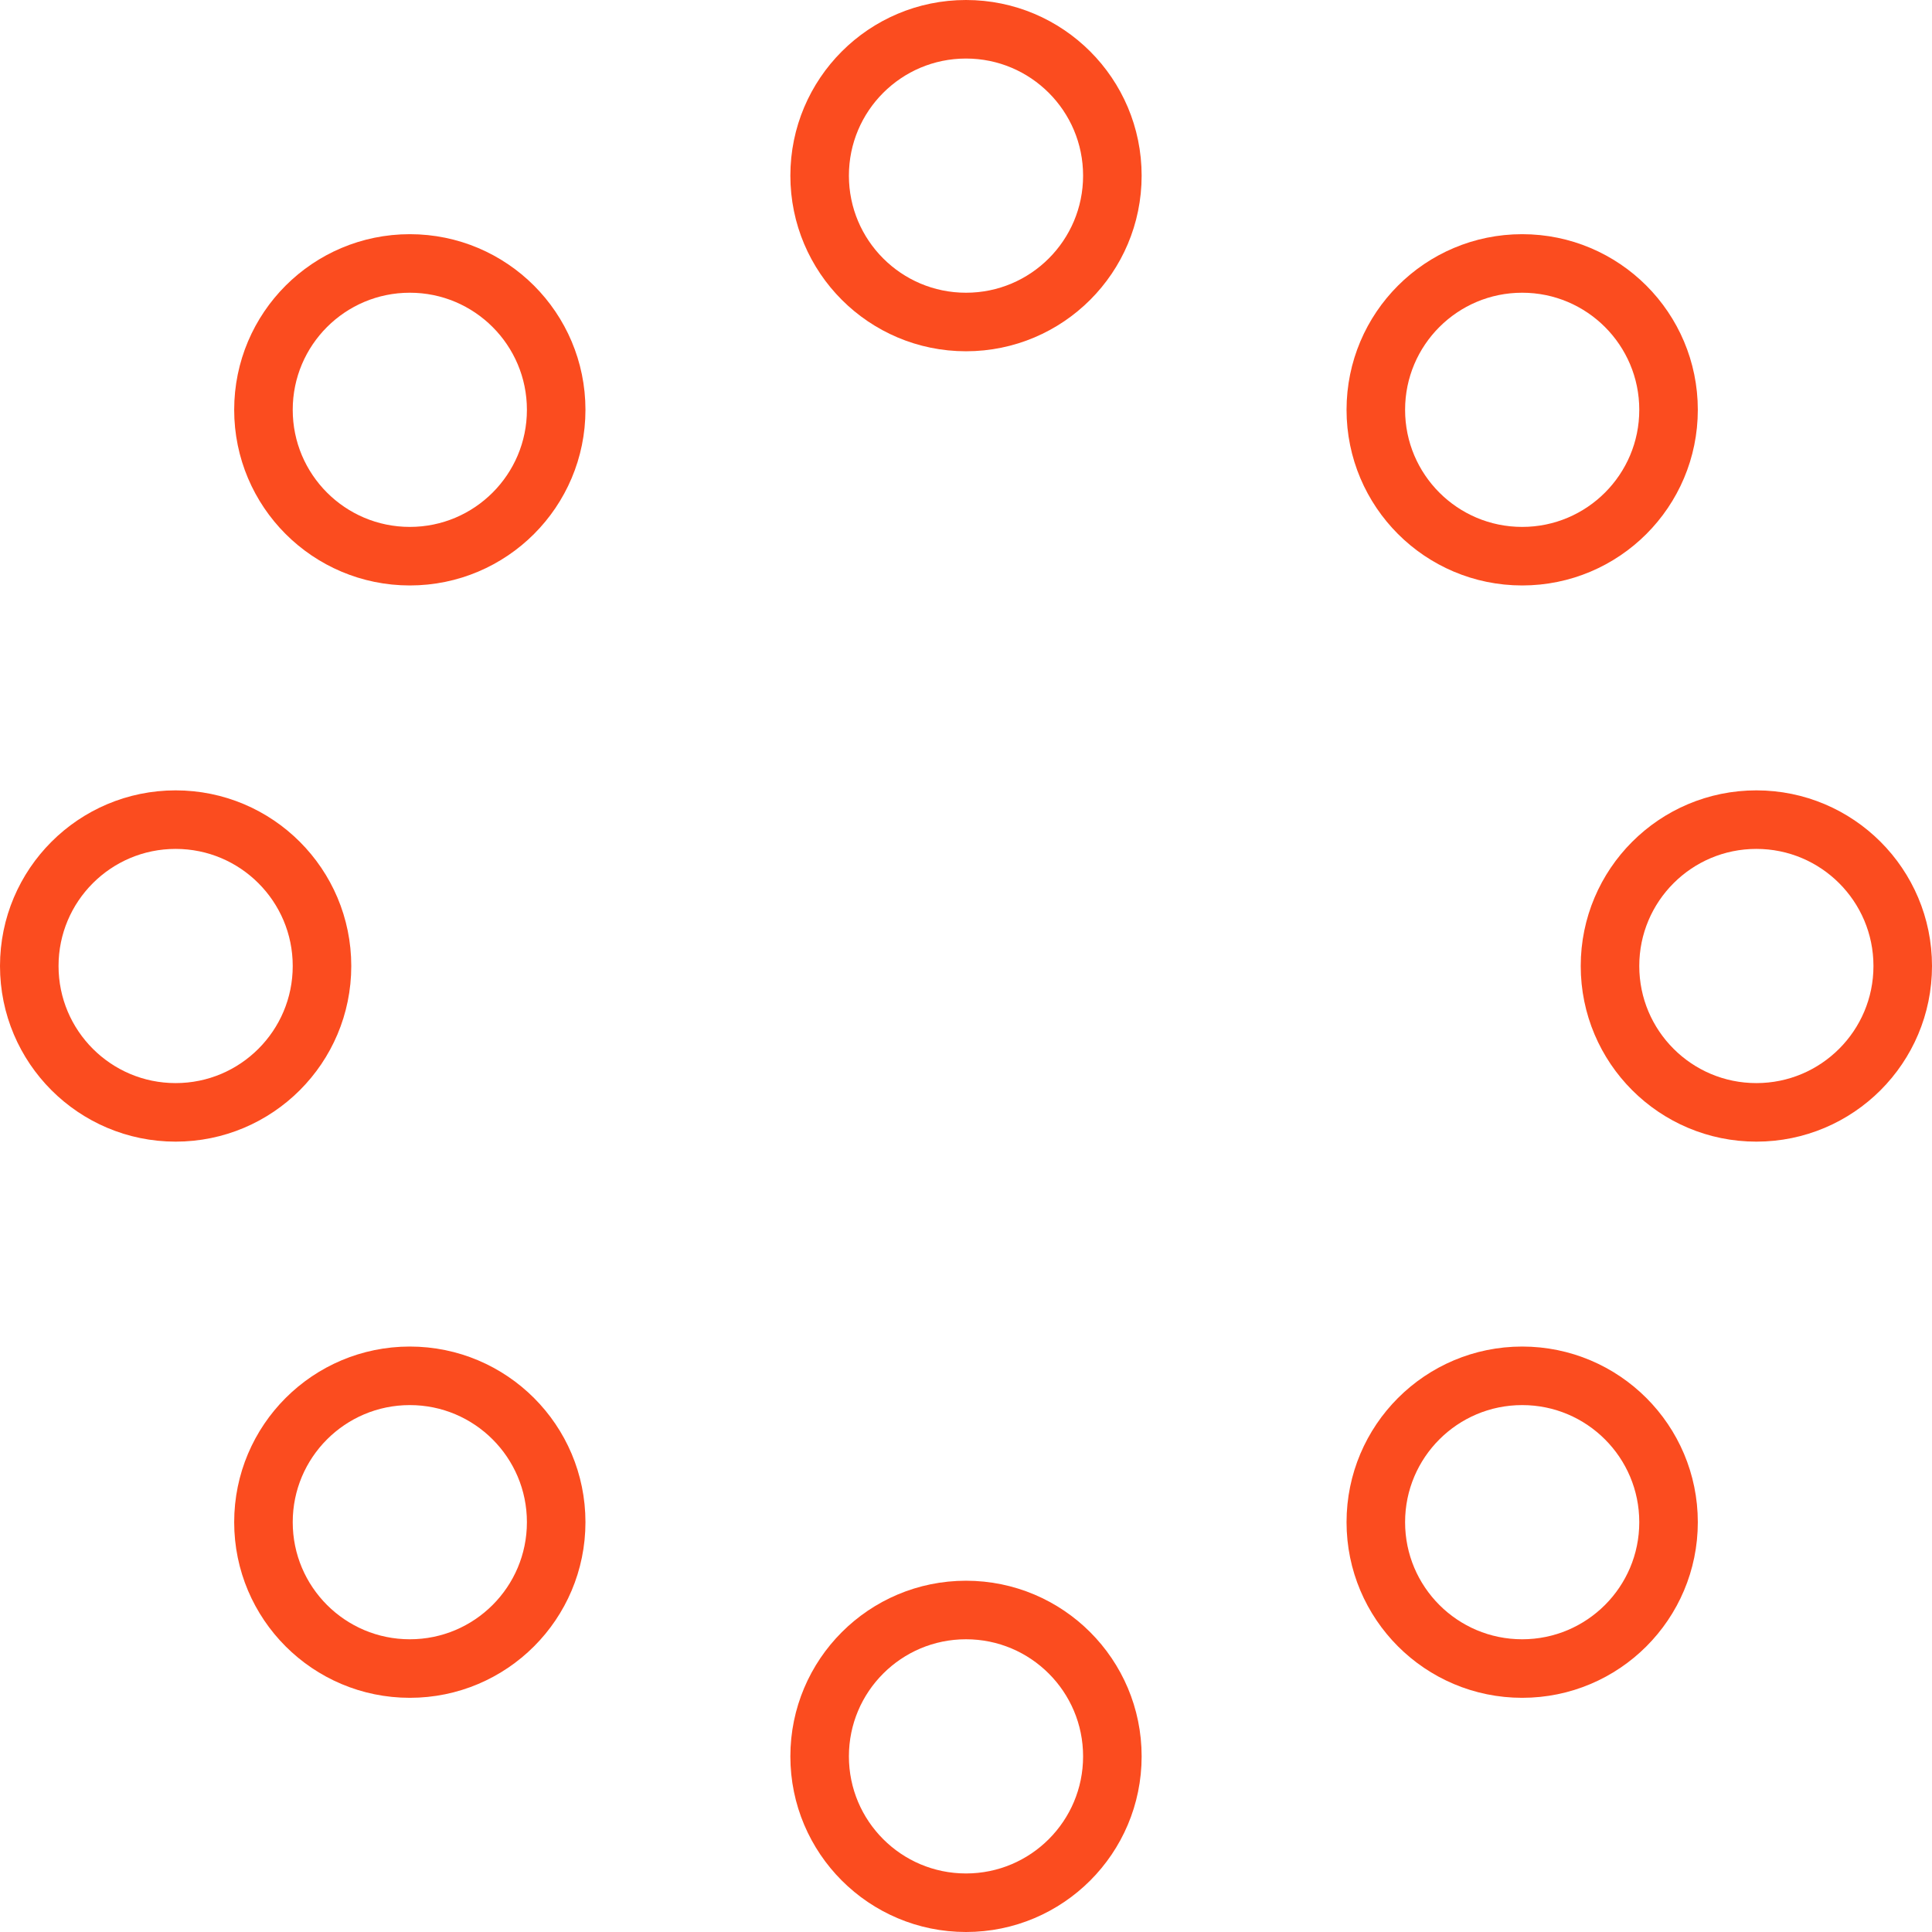
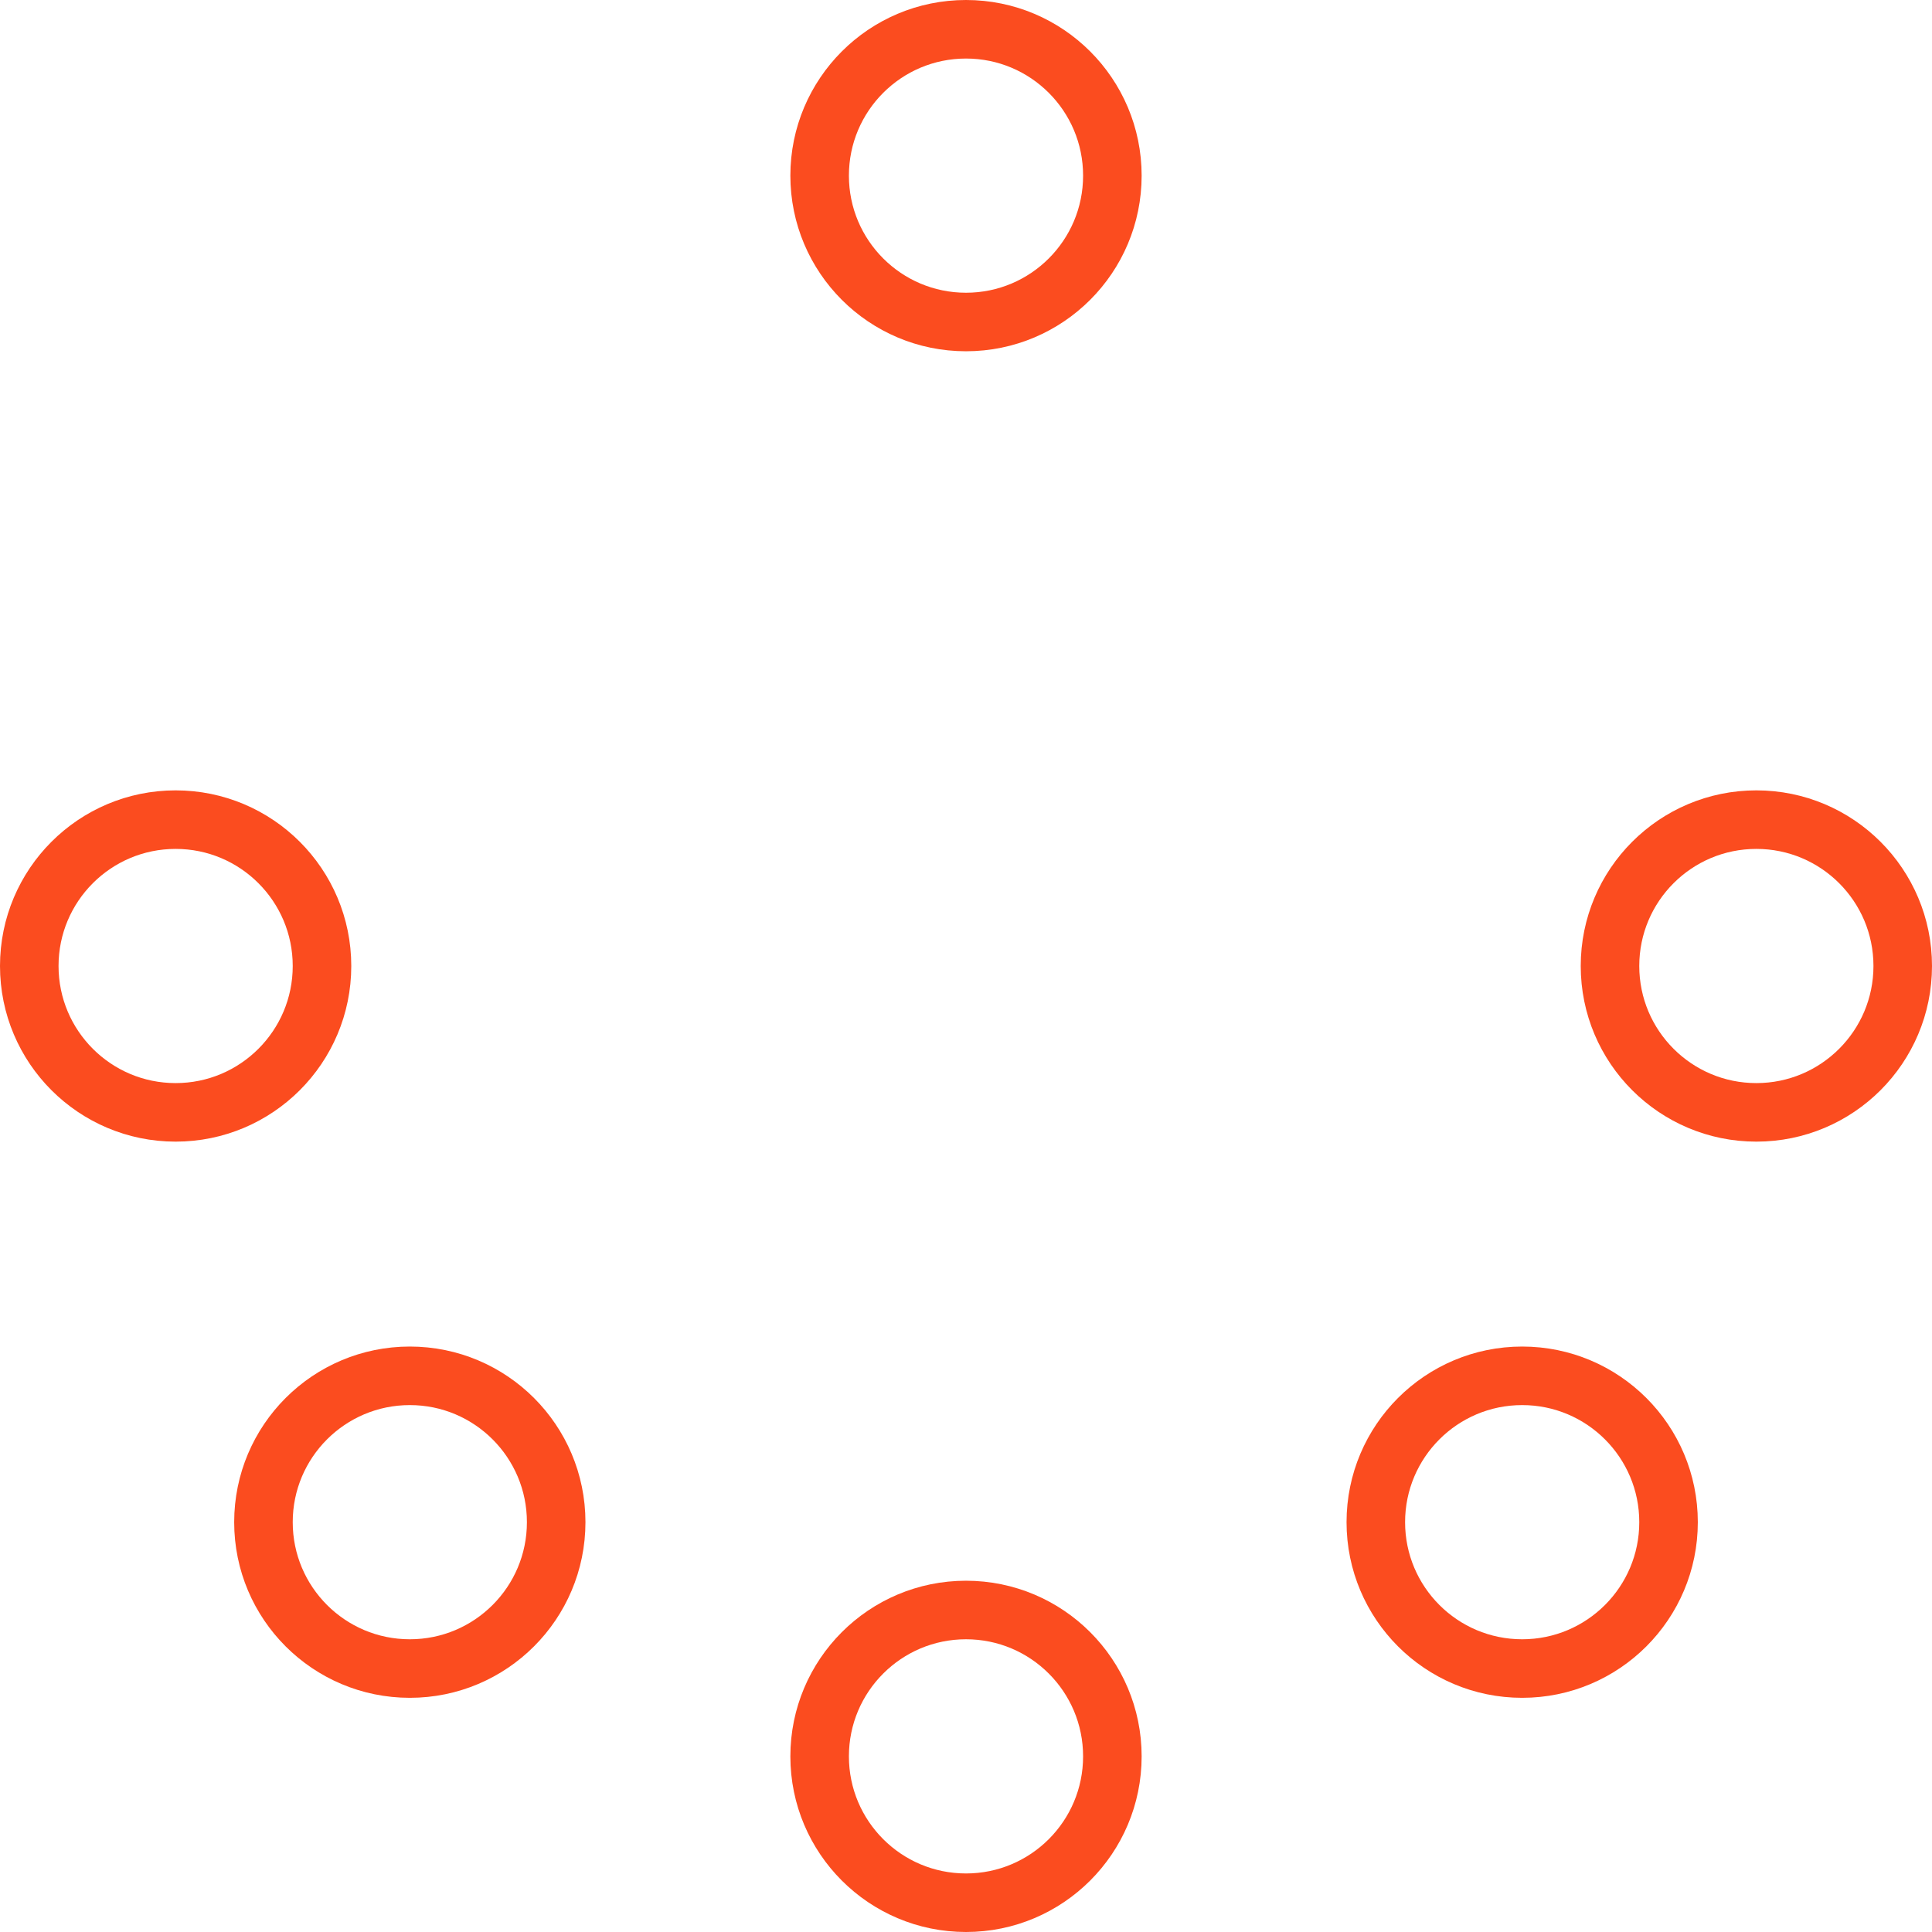
<svg xmlns="http://www.w3.org/2000/svg" width="66" height="66" viewBox="0 0 66 66" fill="none">
  <circle cx="6" cy="33" r="5" stroke="#FB4C1F" stroke-width="2" />
  <circle cx="60" cy="33" r="5" stroke="#FB4C1F" stroke-width="2" />
-   <circle cx="52" cy="14" r="5" stroke="#FB4C1F" stroke-width="2" />
-   <circle cx="14" cy="14" r="5" stroke="#FB4C1F" stroke-width="2" />
  <circle cx="52" cy="52" r="5" stroke="#FB4C1F" stroke-width="2" />
  <circle cx="14" cy="52" r="5" stroke="#FB4C1F" stroke-width="2" />
  <circle cx="33" cy="60" r="5" stroke="#FB4C1F" stroke-width="2" />
  <circle cx="33" cy="6" r="5" stroke="#FB4C1F" stroke-width="2" />
</svg>